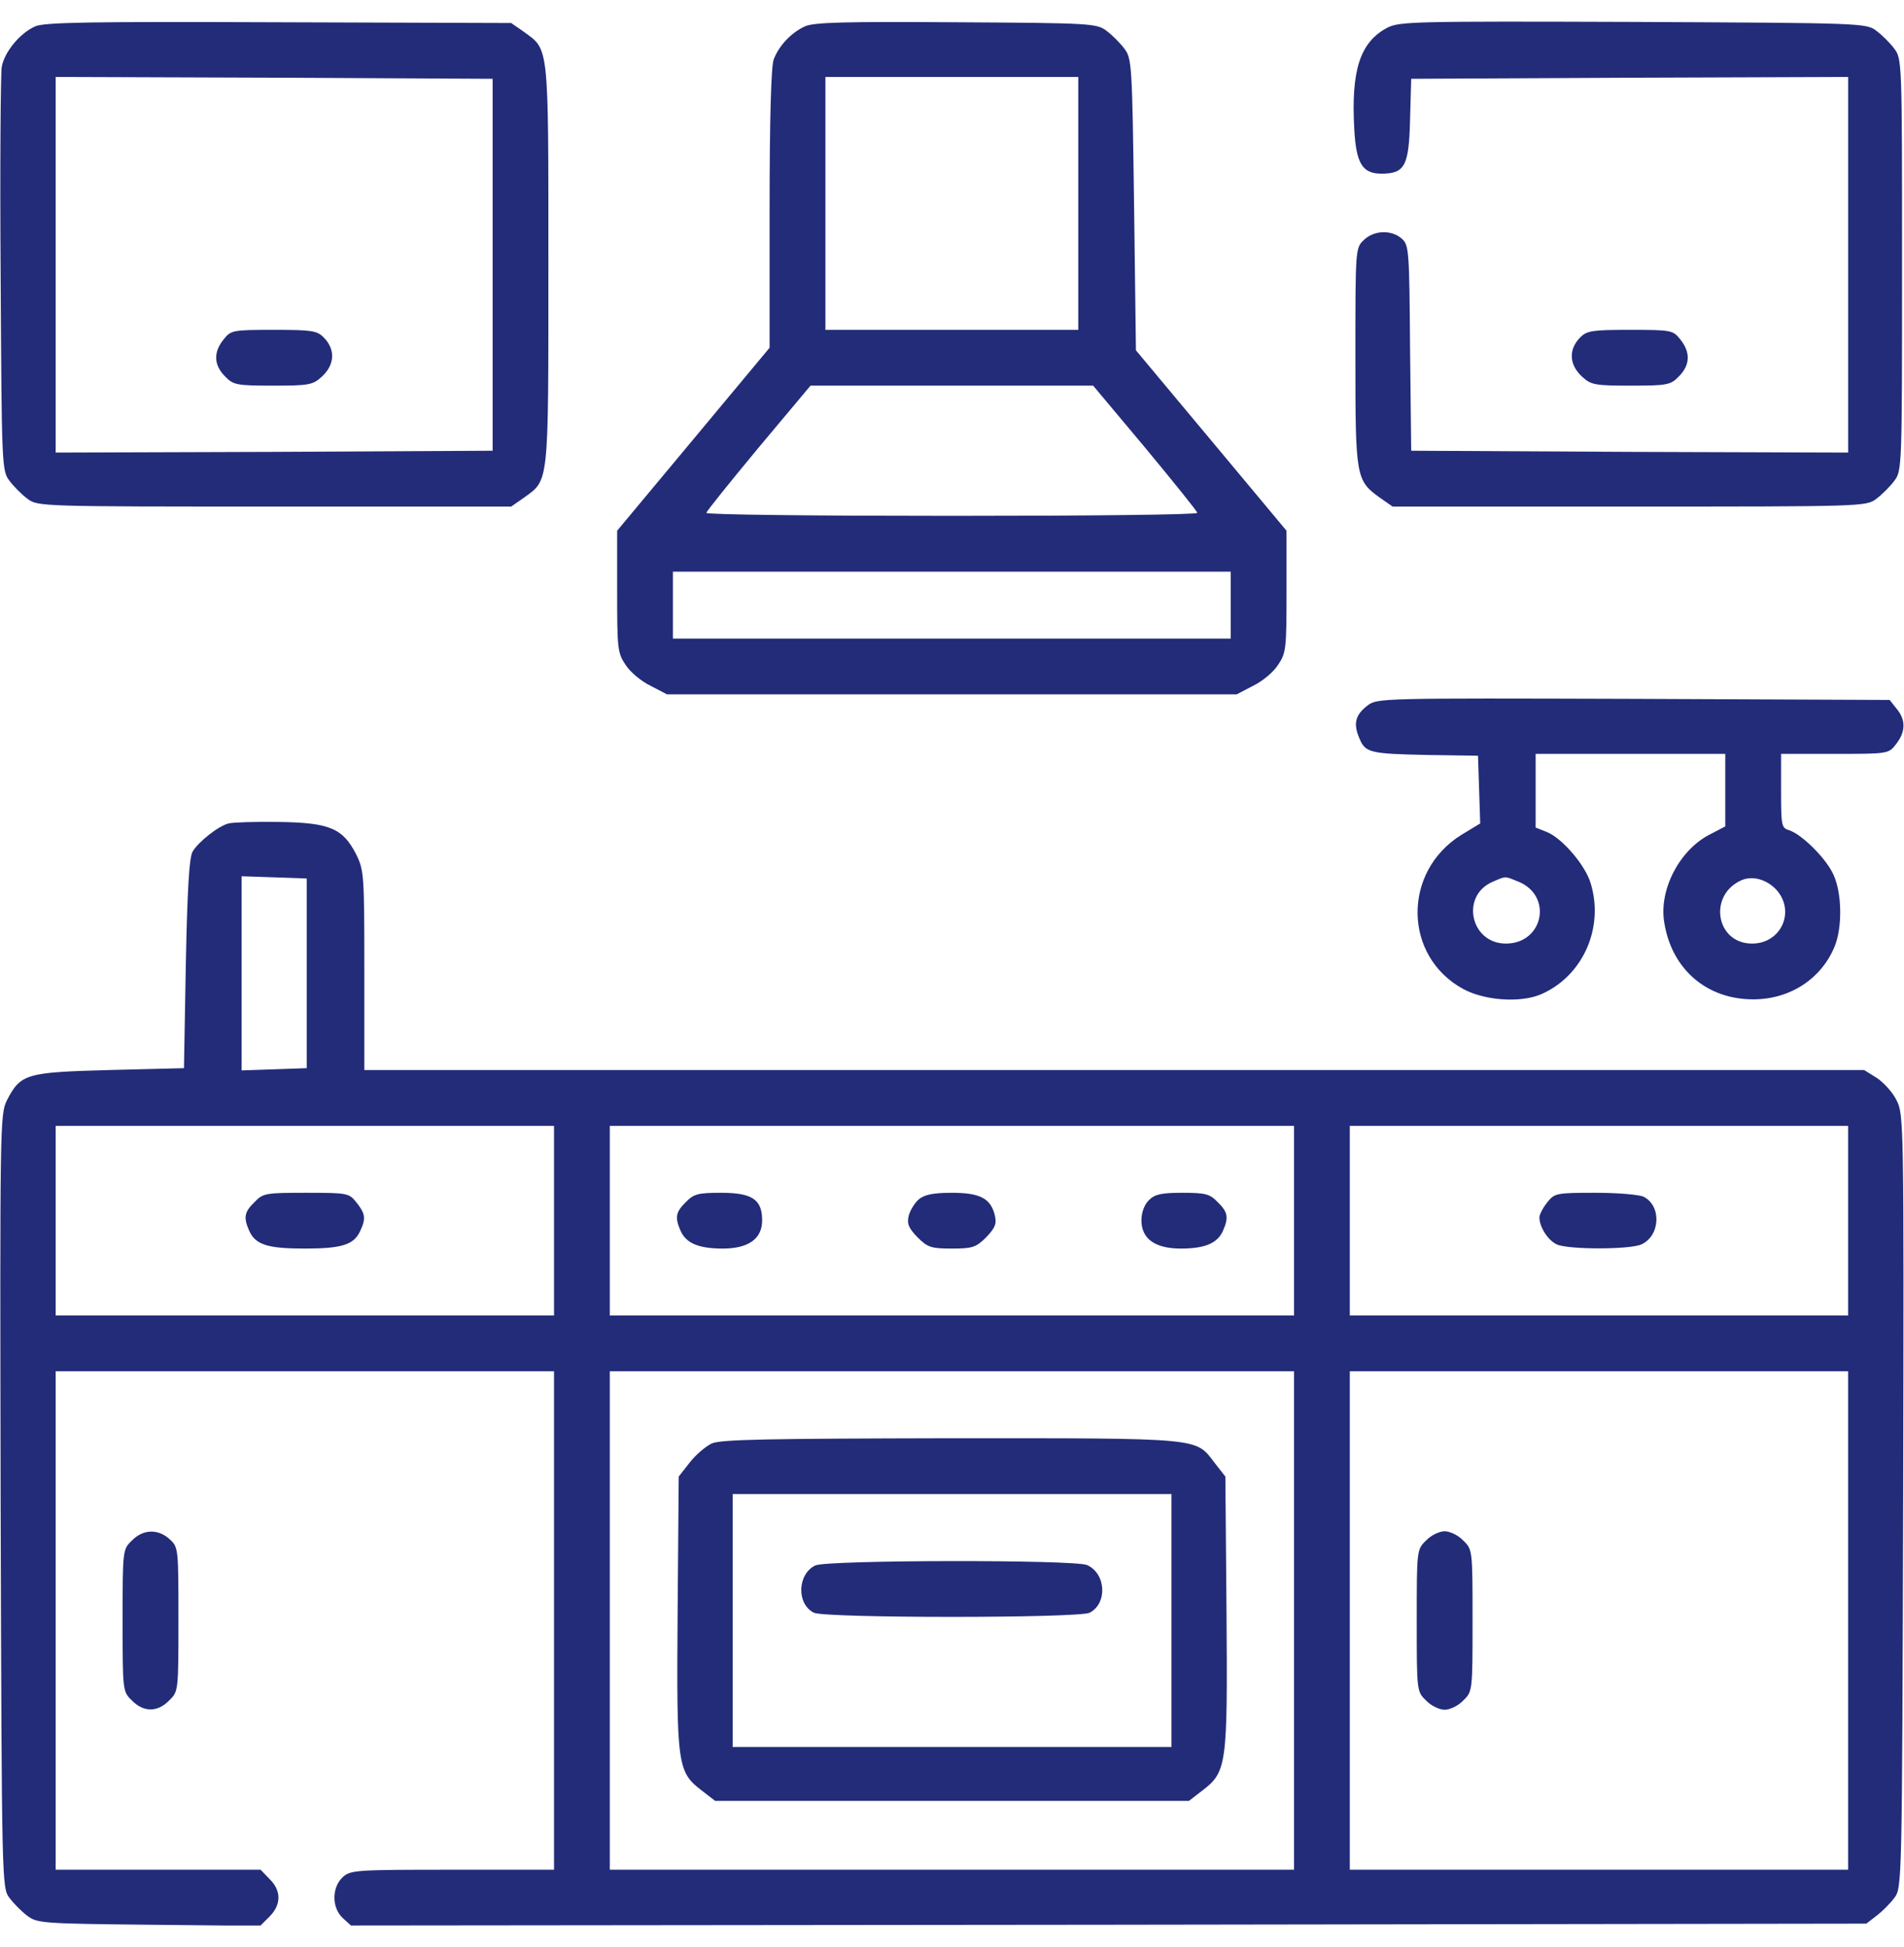
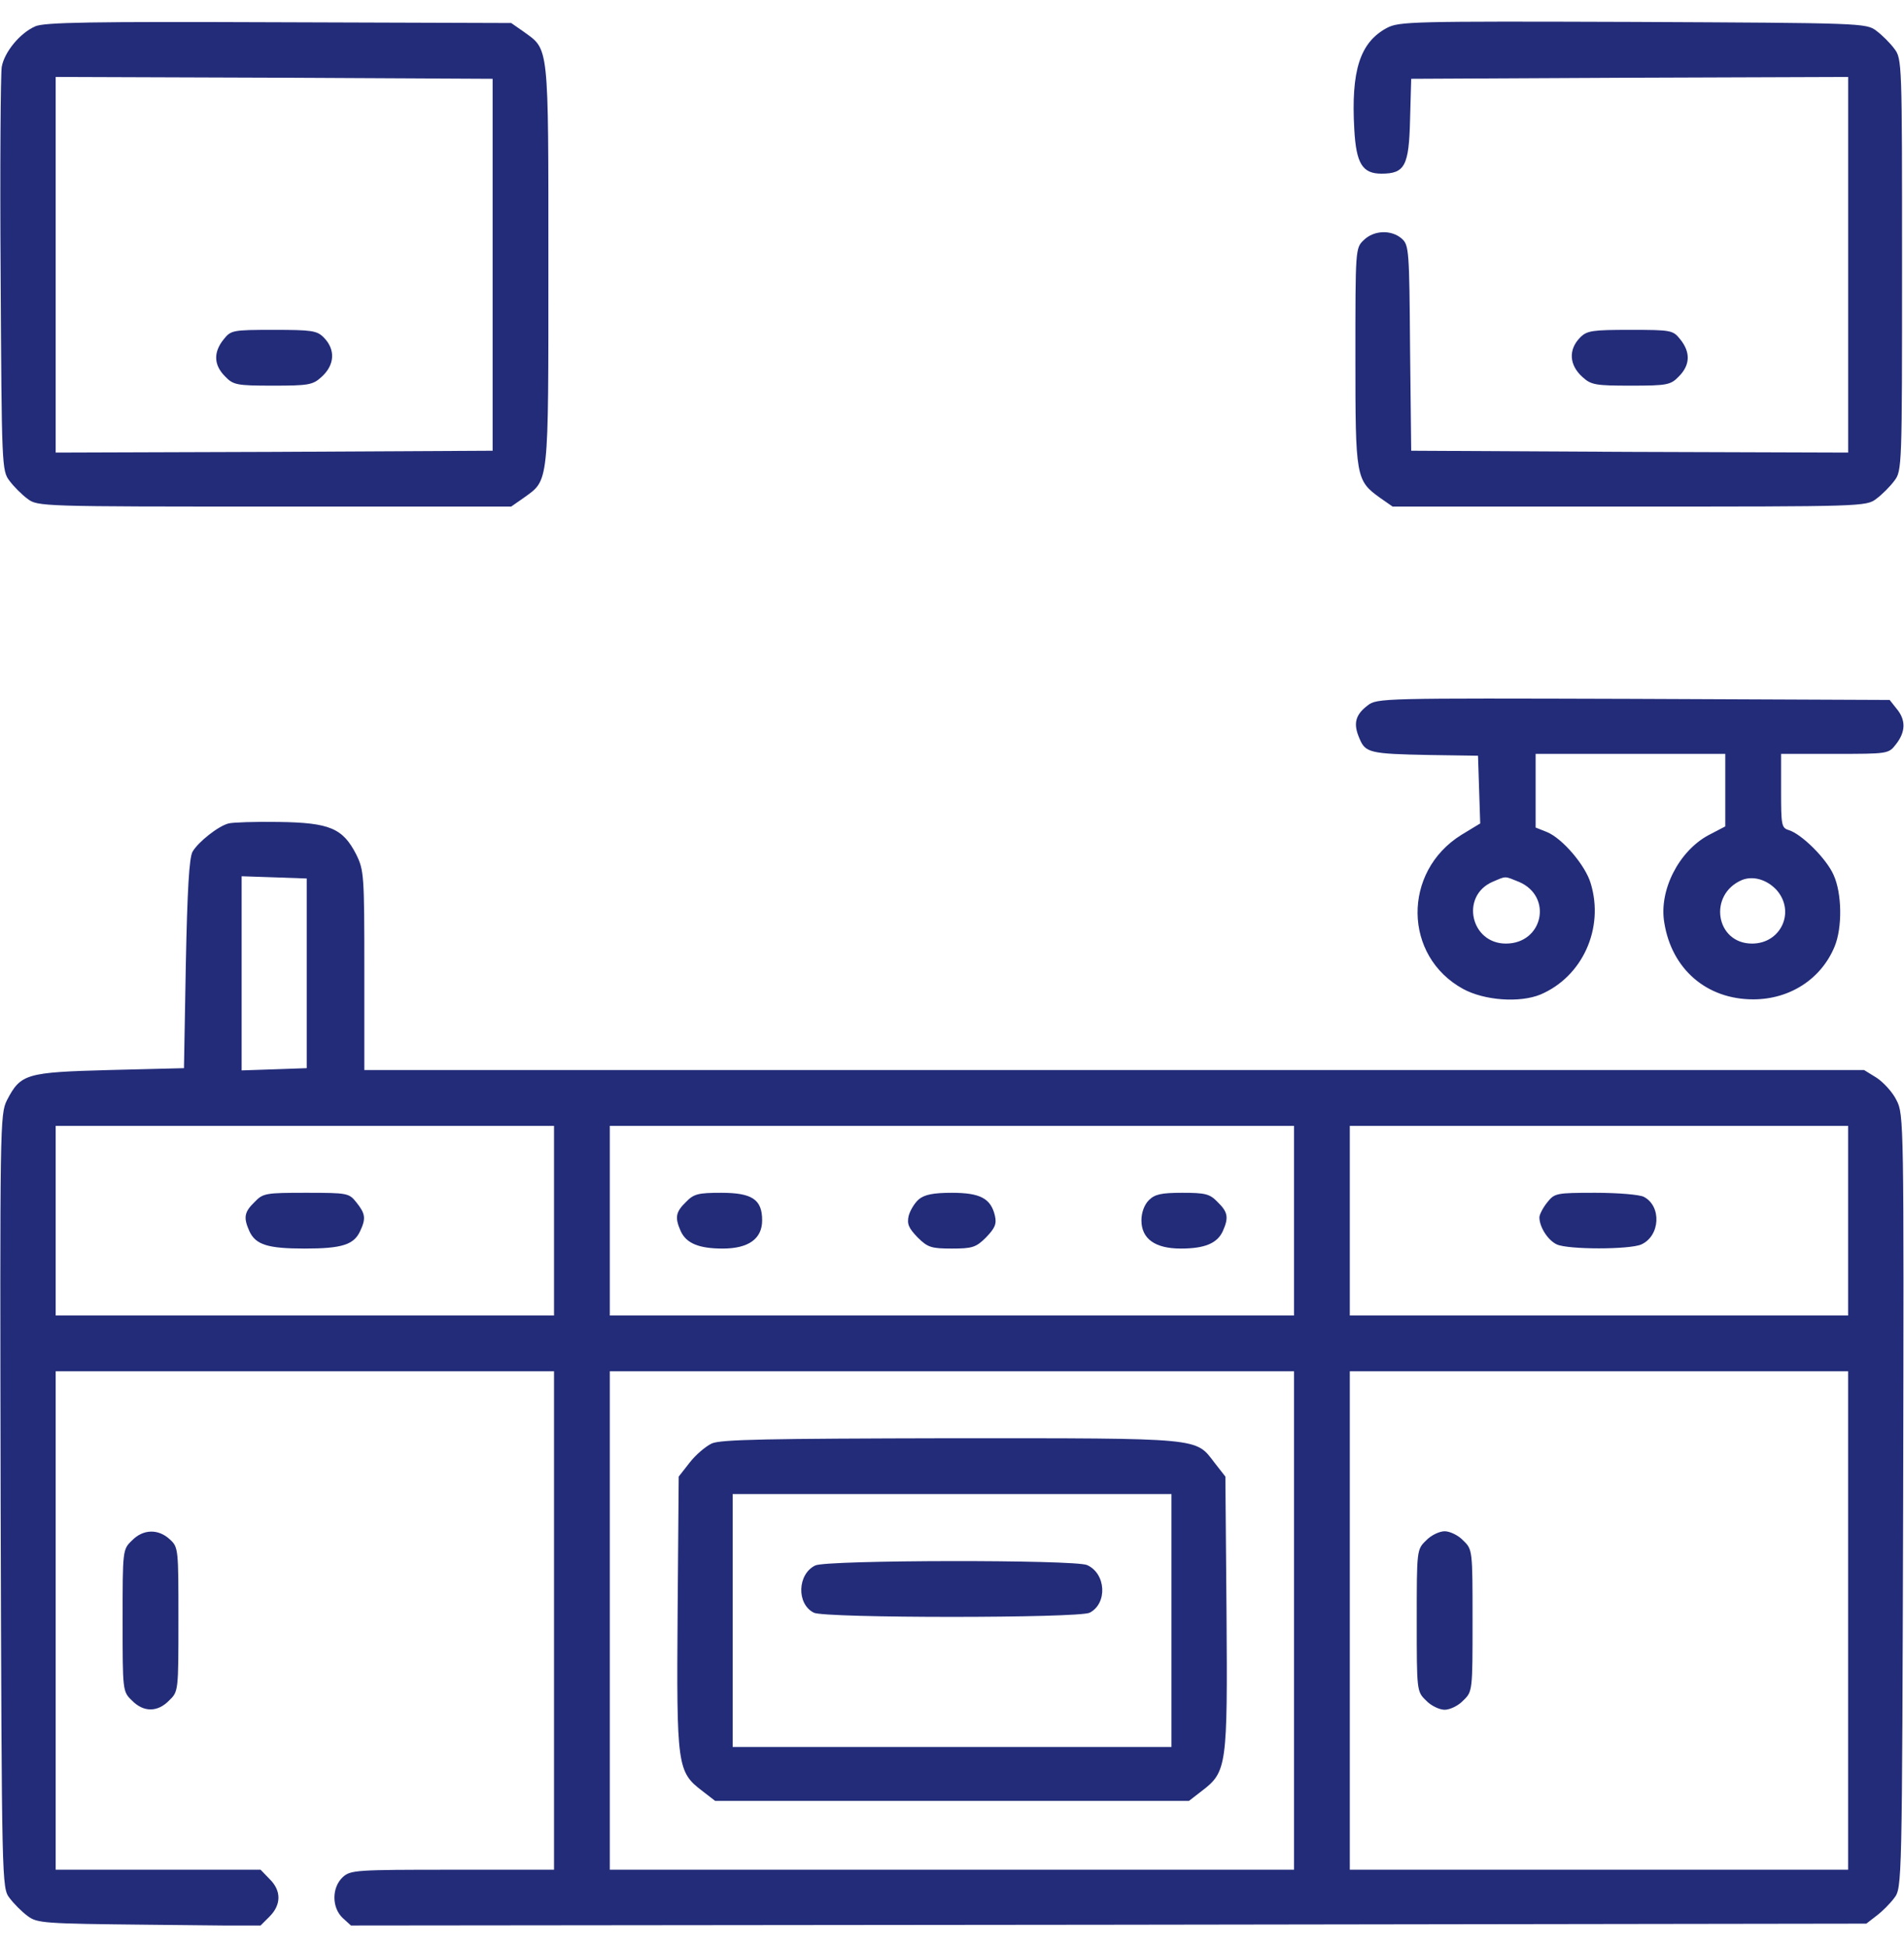
<svg xmlns="http://www.w3.org/2000/svg" width="45" height="46" viewBox="0 0 45 46" fill="none">
  <g clip-path="url(#clip0_5936_7003)">
    <path d="M0.832 0.623C0.472 0.781 0.103 1.229 0.041 1.581C0.015 1.739 -0.003 3.945 0.015 6.494C0.041 11.012 0.041 11.126 0.226 11.363C0.323 11.495 0.516 11.688 0.648 11.785C0.885 11.97 0.973 11.97 6.484 11.97H12.082L12.372 11.768C12.979 11.328 12.961 11.53 12.961 6.257C12.961 0.983 12.979 1.186 12.372 0.746L12.082 0.544L6.589 0.526C2.159 0.509 1.043 0.526 0.832 0.623ZM11.643 6.257V10.651L6.484 10.678L1.316 10.695V6.257V1.818L6.484 1.836L11.643 1.862V6.257Z" fill="#232C79" />
    <path d="M5.283 8.023C5.037 8.331 5.055 8.63 5.319 8.894C5.512 9.096 5.591 9.113 6.452 9.113C7.287 9.113 7.393 9.096 7.595 8.911C7.911 8.63 7.938 8.261 7.648 7.971C7.49 7.812 7.358 7.795 6.47 7.795C5.486 7.795 5.459 7.804 5.283 8.023Z" fill="#232C79" />
-     <path d="M19.024 0.623C18.699 0.772 18.409 1.08 18.286 1.405C18.225 1.563 18.189 2.82 18.189 4.938V8.217L16.388 10.379L14.586 12.541V13.982C14.586 15.327 14.595 15.433 14.788 15.714C14.894 15.881 15.157 16.101 15.377 16.206L15.764 16.408H22.496H29.229L29.615 16.206C29.835 16.101 30.099 15.881 30.204 15.714C30.398 15.433 30.406 15.327 30.406 13.982V12.541L28.631 10.414L26.847 8.278L26.803 4.833C26.759 1.528 26.75 1.379 26.574 1.15C26.477 1.019 26.284 0.825 26.152 0.729C25.924 0.553 25.792 0.544 22.602 0.526C19.974 0.509 19.235 0.526 19.024 0.623ZM25.484 4.807V7.795H22.496H19.508V4.807V1.818H22.496H25.484V4.807ZM27.066 10.581C27.743 11.398 28.297 12.084 28.297 12.119C28.297 12.163 25.686 12.19 22.496 12.19C19.306 12.19 16.695 12.163 16.695 12.119C16.695 12.084 17.249 11.398 17.926 10.581L19.156 9.113H22.496H25.836L27.066 10.581ZM29.088 14.299V15.09H22.496H15.904V14.299V13.508H22.496H29.088V14.299Z" fill="#232C79" />
    <path d="M32.782 0.658C32.14 1.001 31.929 1.669 32.008 3.058C32.052 3.866 32.201 4.104 32.65 4.104C33.203 4.104 33.3 3.919 33.326 2.829L33.353 1.862L38.521 1.836L43.68 1.818V6.257V10.695L38.521 10.678L33.353 10.651L33.326 8.226C33.309 5.923 33.3 5.791 33.133 5.642C32.887 5.422 32.465 5.439 32.228 5.677C32.034 5.861 32.034 5.905 32.034 8.437C32.034 11.284 32.043 11.354 32.623 11.768L32.913 11.97H38.512C44.023 11.97 44.111 11.97 44.348 11.785C44.48 11.688 44.673 11.495 44.77 11.363C44.954 11.126 44.954 11.029 44.954 6.257C44.954 1.484 44.954 1.388 44.77 1.15C44.673 1.019 44.48 0.825 44.348 0.729C44.111 0.544 44.005 0.544 38.6 0.518C33.361 0.5 33.072 0.509 32.782 0.658Z" fill="#232C79" />
    <path d="M37.35 7.971C37.06 8.261 37.087 8.63 37.403 8.911C37.605 9.096 37.711 9.113 38.546 9.113C39.407 9.113 39.486 9.096 39.68 8.894C39.943 8.63 39.961 8.331 39.715 8.023C39.539 7.804 39.513 7.795 38.528 7.795C37.641 7.795 37.509 7.812 37.35 7.971Z" fill="#232C79" />
    <path d="M32.321 16.672C32.031 16.892 31.979 17.102 32.128 17.445C32.269 17.788 32.365 17.814 33.789 17.841L34.932 17.858L34.958 18.658L34.984 19.458L34.536 19.73C33.139 20.601 33.165 22.596 34.58 23.369C35.081 23.642 35.916 23.703 36.408 23.501C37.401 23.079 37.92 21.936 37.595 20.873C37.472 20.451 36.927 19.81 36.558 19.66L36.294 19.555V18.685V17.814H38.535H40.776V18.676V19.528L40.372 19.739C39.678 20.117 39.203 21.04 39.335 21.805C39.511 22.903 40.337 23.615 41.436 23.615C42.306 23.615 43.044 23.132 43.36 22.367C43.545 21.919 43.536 21.11 43.334 20.671C43.167 20.293 42.587 19.713 42.279 19.616C42.104 19.564 42.095 19.502 42.095 18.685V17.814H43.36C44.626 17.814 44.635 17.814 44.811 17.586C45.039 17.296 45.048 17.015 44.828 16.751L44.661 16.54L38.597 16.514C32.664 16.496 32.541 16.496 32.321 16.672ZM35.898 20.838C36.707 21.181 36.47 22.297 35.591 22.297C34.756 22.297 34.51 21.172 35.275 20.838C35.608 20.697 35.547 20.697 35.898 20.838ZM41.989 21.031C42.438 21.541 42.095 22.297 41.409 22.297C40.548 22.297 40.363 21.137 41.172 20.794C41.436 20.689 41.761 20.785 41.989 21.031Z" fill="#232C79" />
    <path d="M5.403 19.458C5.157 19.52 4.682 19.898 4.551 20.126C4.471 20.267 4.427 21.031 4.392 22.78L4.348 25.241L2.591 25.285C0.613 25.338 0.49 25.373 0.165 25.997C-0.002 26.331 -0.002 26.56 0.015 35.472C0.042 44.542 0.042 44.612 0.226 44.85C0.323 44.981 0.516 45.175 0.648 45.272C0.877 45.447 1.017 45.456 3.522 45.482L6.15 45.509L6.37 45.289C6.651 45.008 6.651 44.674 6.37 44.401L6.159 44.182H3.733H1.316V38.293V32.404H7.205H13.094V38.293V44.182H10.694C8.4 44.182 8.286 44.19 8.101 44.357C7.838 44.603 7.838 45.078 8.101 45.324L8.295 45.5L26.198 45.482L44.11 45.456L44.347 45.272C44.479 45.175 44.673 44.981 44.769 44.85C44.954 44.612 44.954 44.542 44.98 35.472C44.998 26.516 44.998 26.331 44.822 25.997C44.734 25.812 44.514 25.575 44.356 25.47L44.057 25.285H26.33H8.611V22.93C8.611 20.662 8.602 20.565 8.418 20.188C8.101 19.572 7.794 19.44 6.59 19.423C6.036 19.414 5.5 19.432 5.403 19.458ZM7.249 23V25.241L6.484 25.268L5.711 25.294V23V20.706L6.484 20.732L7.249 20.759V23ZM13.094 28.845V31.086H7.205H1.316V28.845V26.604H7.205H13.094V28.845ZM30.584 28.845V31.086H22.498H14.412V28.845V26.604H22.498H30.584V28.845ZM43.679 28.845V31.086H37.791H31.902V28.845V26.604H37.791H43.679V28.845ZM30.584 38.293V44.182H22.498H14.412V38.293V32.404H22.498H30.584V38.293ZM43.679 38.293V44.182H37.791H31.902V38.293V32.404H37.791H43.679V38.293Z" fill="#232C79" />
    <path d="M6.016 28.405C5.77 28.643 5.752 28.774 5.893 29.091C6.042 29.416 6.332 29.504 7.203 29.504C8.073 29.504 8.363 29.416 8.512 29.091C8.653 28.792 8.635 28.678 8.424 28.414C8.248 28.194 8.222 28.186 7.238 28.186C6.28 28.186 6.218 28.194 6.016 28.405Z" fill="#232C79" />
    <path d="M16.211 28.405C15.965 28.643 15.948 28.774 16.088 29.091C16.22 29.381 16.519 29.504 17.081 29.504C17.688 29.504 18.013 29.275 18.013 28.836C18.013 28.344 17.776 28.186 17.046 28.186C16.501 28.186 16.396 28.212 16.211 28.405Z" fill="#232C79" />
    <path d="M21.722 28.335C21.617 28.423 21.512 28.599 21.476 28.73C21.432 28.924 21.476 29.02 21.687 29.24C21.925 29.477 22.012 29.504 22.496 29.504C22.979 29.504 23.067 29.477 23.305 29.24C23.515 29.02 23.559 28.924 23.515 28.73C23.419 28.317 23.164 28.186 22.496 28.186C22.056 28.186 21.854 28.23 21.722 28.335Z" fill="#232C79" />
    <path d="M27.152 28.361C27.047 28.467 26.977 28.651 26.977 28.836C26.977 29.275 27.302 29.504 27.908 29.504C28.471 29.504 28.77 29.381 28.901 29.091C29.042 28.774 29.024 28.643 28.778 28.405C28.594 28.212 28.488 28.186 27.943 28.186C27.442 28.186 27.293 28.221 27.152 28.361Z" fill="#232C79" />
    <path d="M36.567 28.414C36.462 28.546 36.383 28.704 36.383 28.766C36.383 28.994 36.585 29.311 36.796 29.407C37.068 29.53 38.51 29.53 38.791 29.407C39.239 29.205 39.274 28.502 38.852 28.282C38.756 28.23 38.246 28.186 37.71 28.186C36.778 28.186 36.743 28.194 36.567 28.414Z" fill="#232C79" />
    <path d="M16.823 34.109C16.674 34.18 16.437 34.382 16.296 34.566L16.041 34.892L16.015 38.108C15.989 41.73 16.006 41.87 16.595 42.318L16.903 42.556H22.501H28.1L28.407 42.318C28.996 41.87 29.014 41.73 28.988 38.108L28.961 34.892L28.706 34.566C28.249 33.969 28.451 33.986 22.484 33.986C18.142 33.995 17.043 34.013 16.823 34.109ZM27.687 38.293V41.281H22.501H17.316V38.293V35.305H22.501H27.687V38.293Z" fill="#232C79" />
    <path d="M19.269 36.992C18.847 37.194 18.82 37.898 19.233 38.108C19.471 38.24 25.518 38.24 25.755 38.108C26.177 37.889 26.142 37.185 25.693 36.983C25.403 36.852 19.541 36.86 19.269 36.992Z" fill="#232C79" />
    <path d="M33.704 36.403C33.484 36.614 33.484 36.632 33.484 38.293C33.484 39.954 33.484 39.972 33.704 40.183C33.818 40.306 34.02 40.402 34.144 40.402C34.267 40.402 34.469 40.306 34.583 40.183C34.803 39.972 34.803 39.954 34.803 38.293C34.803 36.632 34.803 36.614 34.583 36.403C34.469 36.28 34.267 36.184 34.144 36.184C34.02 36.184 33.818 36.28 33.704 36.403Z" fill="#232C79" />
    <path d="M3.118 36.403C2.898 36.614 2.898 36.632 2.898 38.293C2.898 39.954 2.898 39.972 3.118 40.183C3.391 40.464 3.725 40.464 3.997 40.183C4.217 39.972 4.217 39.963 4.217 38.267C4.217 36.605 4.217 36.562 4.015 36.377C3.742 36.122 3.382 36.131 3.118 36.403Z" fill="#232C79" />
  </g>
  <defs>
    <clipPath id="clip0_5936_7003">
      <rect width="45" height="45" fill="white" transform="translate(0 0.5)" />
    </clipPath>
  </defs>
</svg>